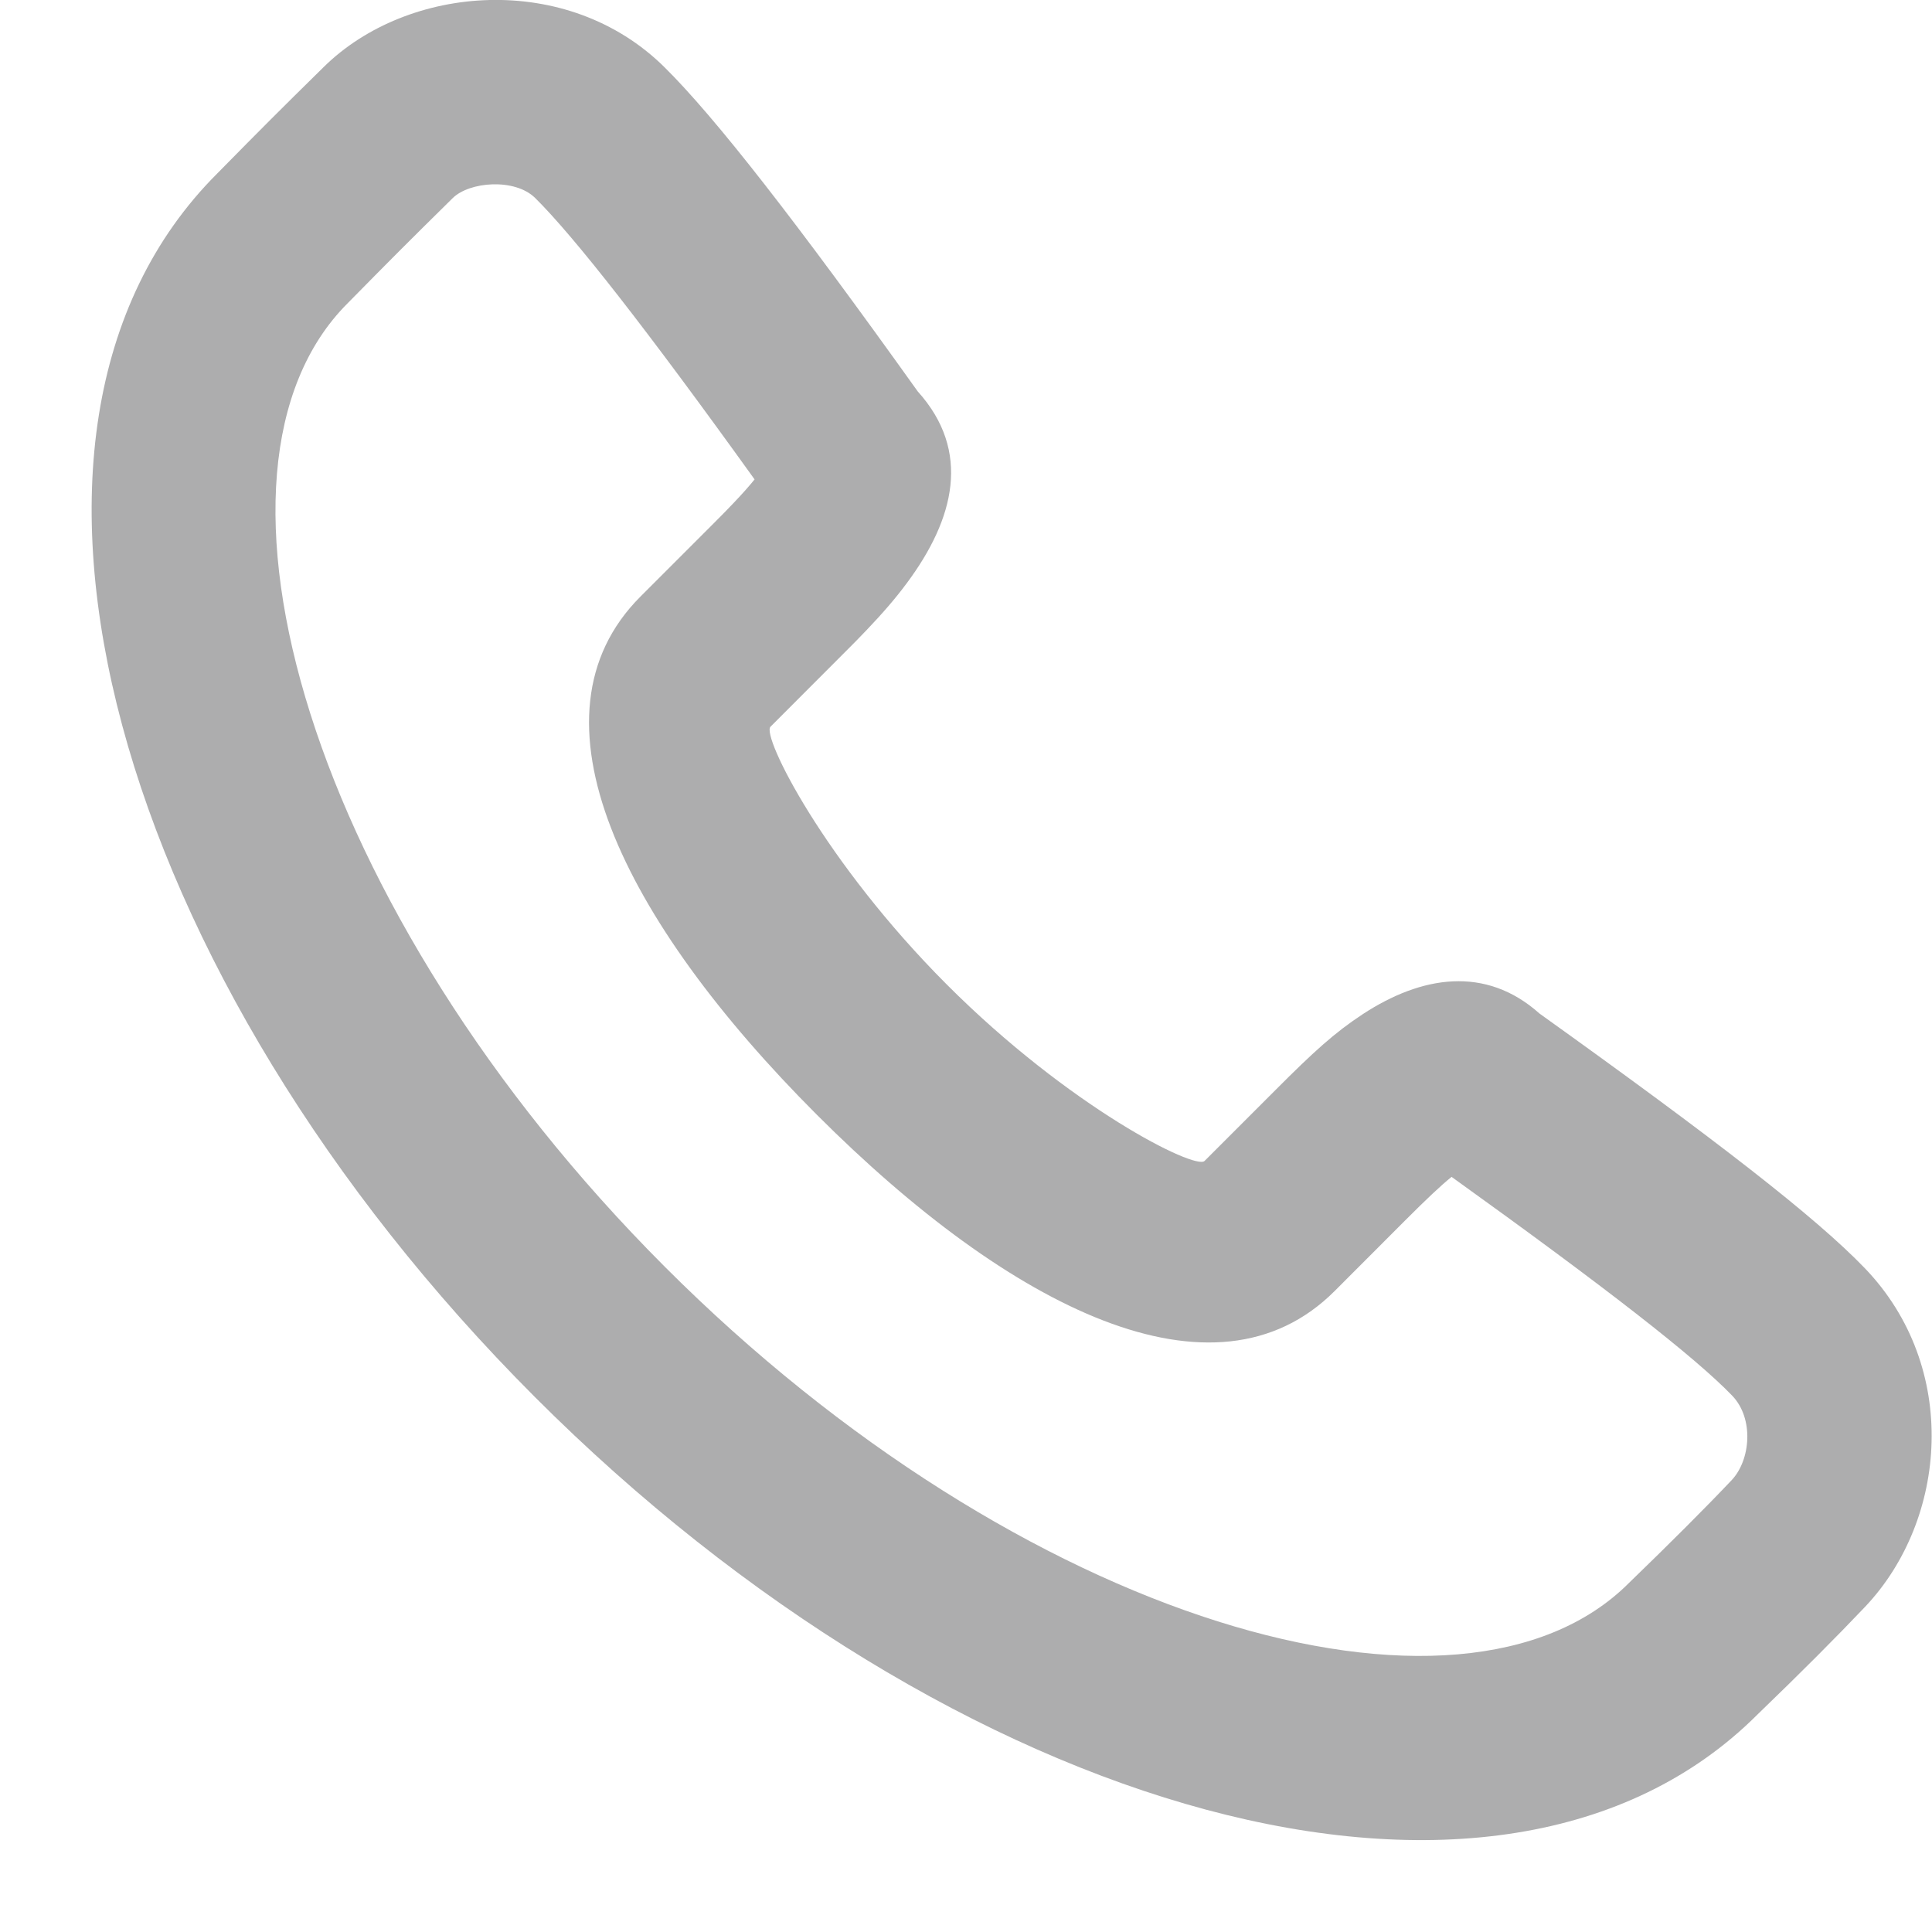
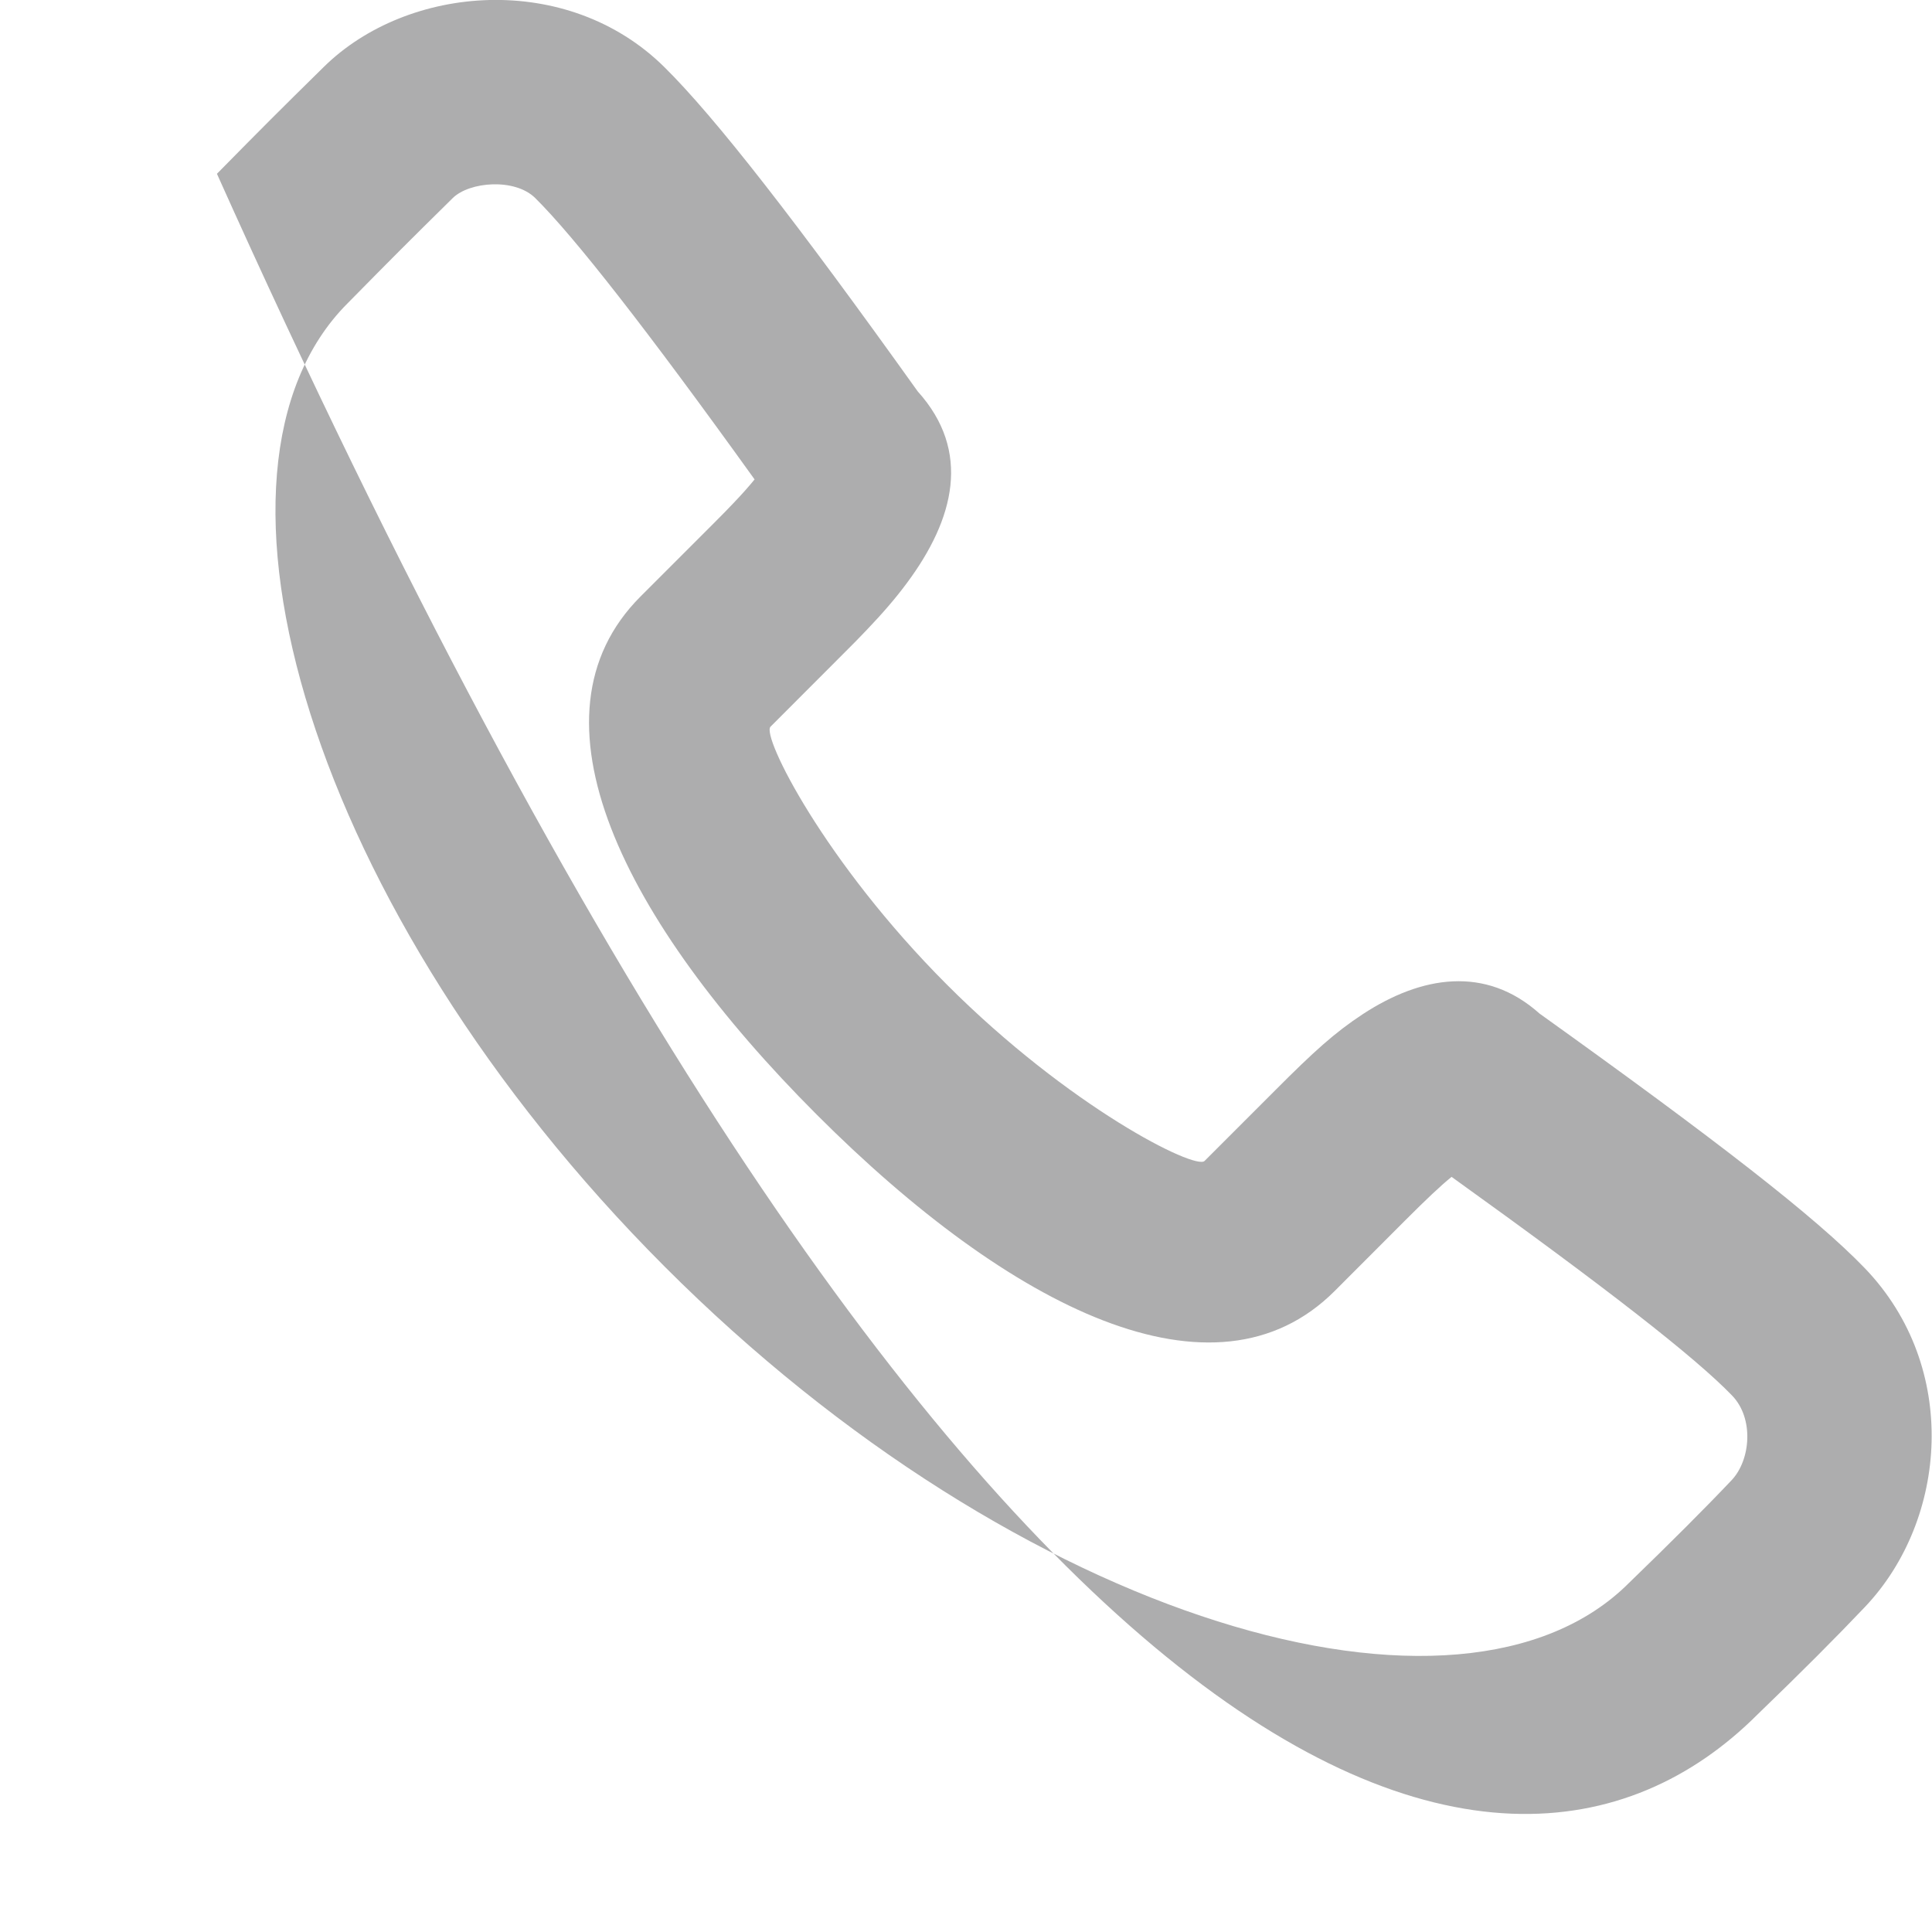
<svg xmlns="http://www.w3.org/2000/svg" width="21" height="21" viewBox="0 0 21 21" fill="none">
-   <path fill-rule="evenodd" clip-rule="evenodd" d="M9.857 6.338C10.376 5.64 10.561 4.904 9.975 4.254C8.66 2.414 7.776 1.277 7.221 0.729C6.167 -0.313 4.432 -0.172 3.519 0.728C3.028 1.211 2.862 1.377 2.358 1.889C-0.447 4.696 1.264 10.63 5.812 15.183C10.36 19.735 16.294 21.447 19.105 18.634C19.57 18.186 19.963 17.792 20.274 17.464C21.169 16.518 21.305 14.86 20.268 13.783C19.736 13.23 18.651 12.389 16.734 11.017C16.147 10.492 15.45 10.606 14.812 11.024C14.505 11.226 14.281 11.43 13.86 11.852L13.093 12.619C12.992 12.72 11.622 12.034 10.292 10.702C8.961 9.37 8.275 7.999 8.375 7.899L9.142 7.131C9.276 6.997 9.34 6.933 9.422 6.846C9.593 6.667 9.735 6.503 9.857 6.338ZM14.507 14.033L15.273 13.266C15.505 13.034 15.656 12.891 15.778 12.792C17.458 13.998 18.431 14.757 18.828 15.17C19.067 15.418 19.029 15.87 18.822 16.089C18.535 16.392 18.162 16.765 17.705 17.207C15.887 19.026 11.097 17.644 7.226 13.769C3.354 9.893 1.973 5.103 3.777 3.298C4.279 2.788 4.438 2.629 4.921 2.153C5.103 1.974 5.596 1.934 5.817 2.152C6.244 2.574 7.036 3.588 8.202 5.211C8.141 5.286 8.066 5.371 7.974 5.467C7.907 5.538 7.851 5.595 7.728 5.718L6.962 6.484C5.659 7.787 6.769 10.005 8.878 12.116C10.986 14.225 13.204 15.336 14.507 14.033Z" fill="#ADADAE" />
+   <path fill-rule="evenodd" clip-rule="evenodd" d="M9.857 6.338C10.376 5.64 10.561 4.904 9.975 4.254C8.66 2.414 7.776 1.277 7.221 0.729C6.167 -0.313 4.432 -0.172 3.519 0.728C3.028 1.211 2.862 1.377 2.358 1.889C10.36 19.735 16.294 21.447 19.105 18.634C19.57 18.186 19.963 17.792 20.274 17.464C21.169 16.518 21.305 14.86 20.268 13.783C19.736 13.23 18.651 12.389 16.734 11.017C16.147 10.492 15.45 10.606 14.812 11.024C14.505 11.226 14.281 11.43 13.86 11.852L13.093 12.619C12.992 12.72 11.622 12.034 10.292 10.702C8.961 9.37 8.275 7.999 8.375 7.899L9.142 7.131C9.276 6.997 9.34 6.933 9.422 6.846C9.593 6.667 9.735 6.503 9.857 6.338ZM14.507 14.033L15.273 13.266C15.505 13.034 15.656 12.891 15.778 12.792C17.458 13.998 18.431 14.757 18.828 15.17C19.067 15.418 19.029 15.87 18.822 16.089C18.535 16.392 18.162 16.765 17.705 17.207C15.887 19.026 11.097 17.644 7.226 13.769C3.354 9.893 1.973 5.103 3.777 3.298C4.279 2.788 4.438 2.629 4.921 2.153C5.103 1.974 5.596 1.934 5.817 2.152C6.244 2.574 7.036 3.588 8.202 5.211C8.141 5.286 8.066 5.371 7.974 5.467C7.907 5.538 7.851 5.595 7.728 5.718L6.962 6.484C5.659 7.787 6.769 10.005 8.878 12.116C10.986 14.225 13.204 15.336 14.507 14.033Z" fill="#ADADAE" />
</svg>